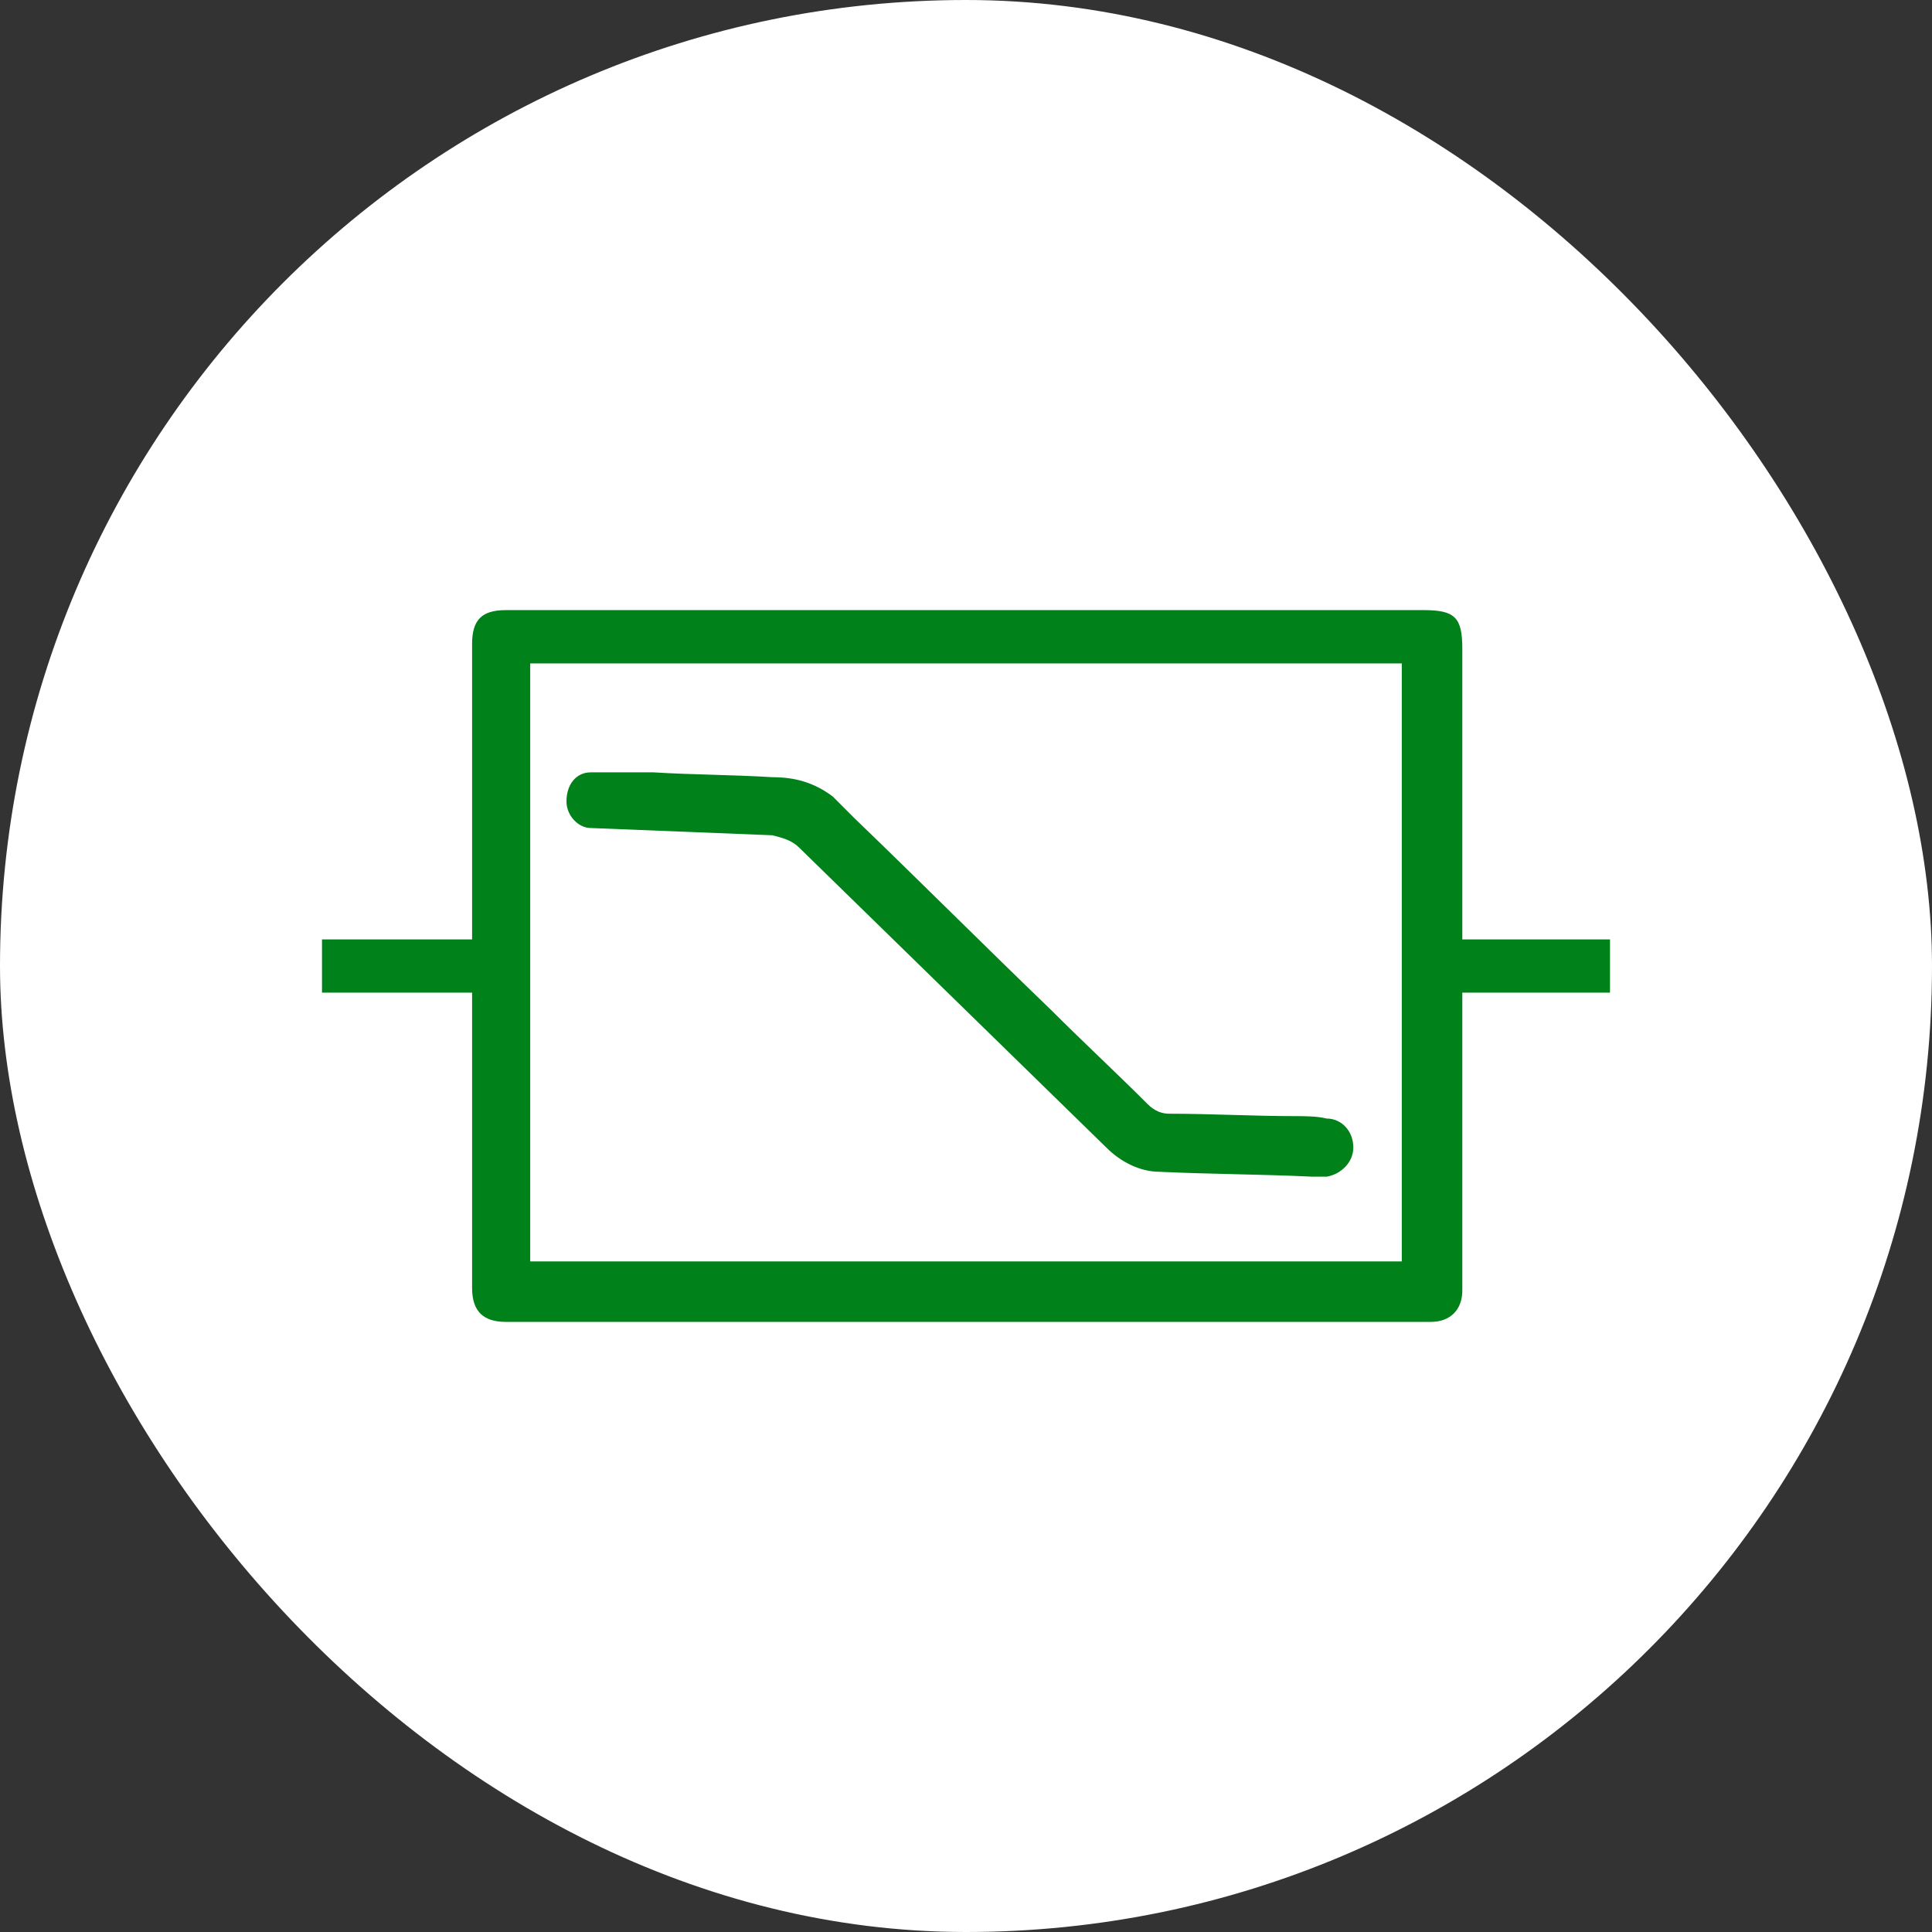
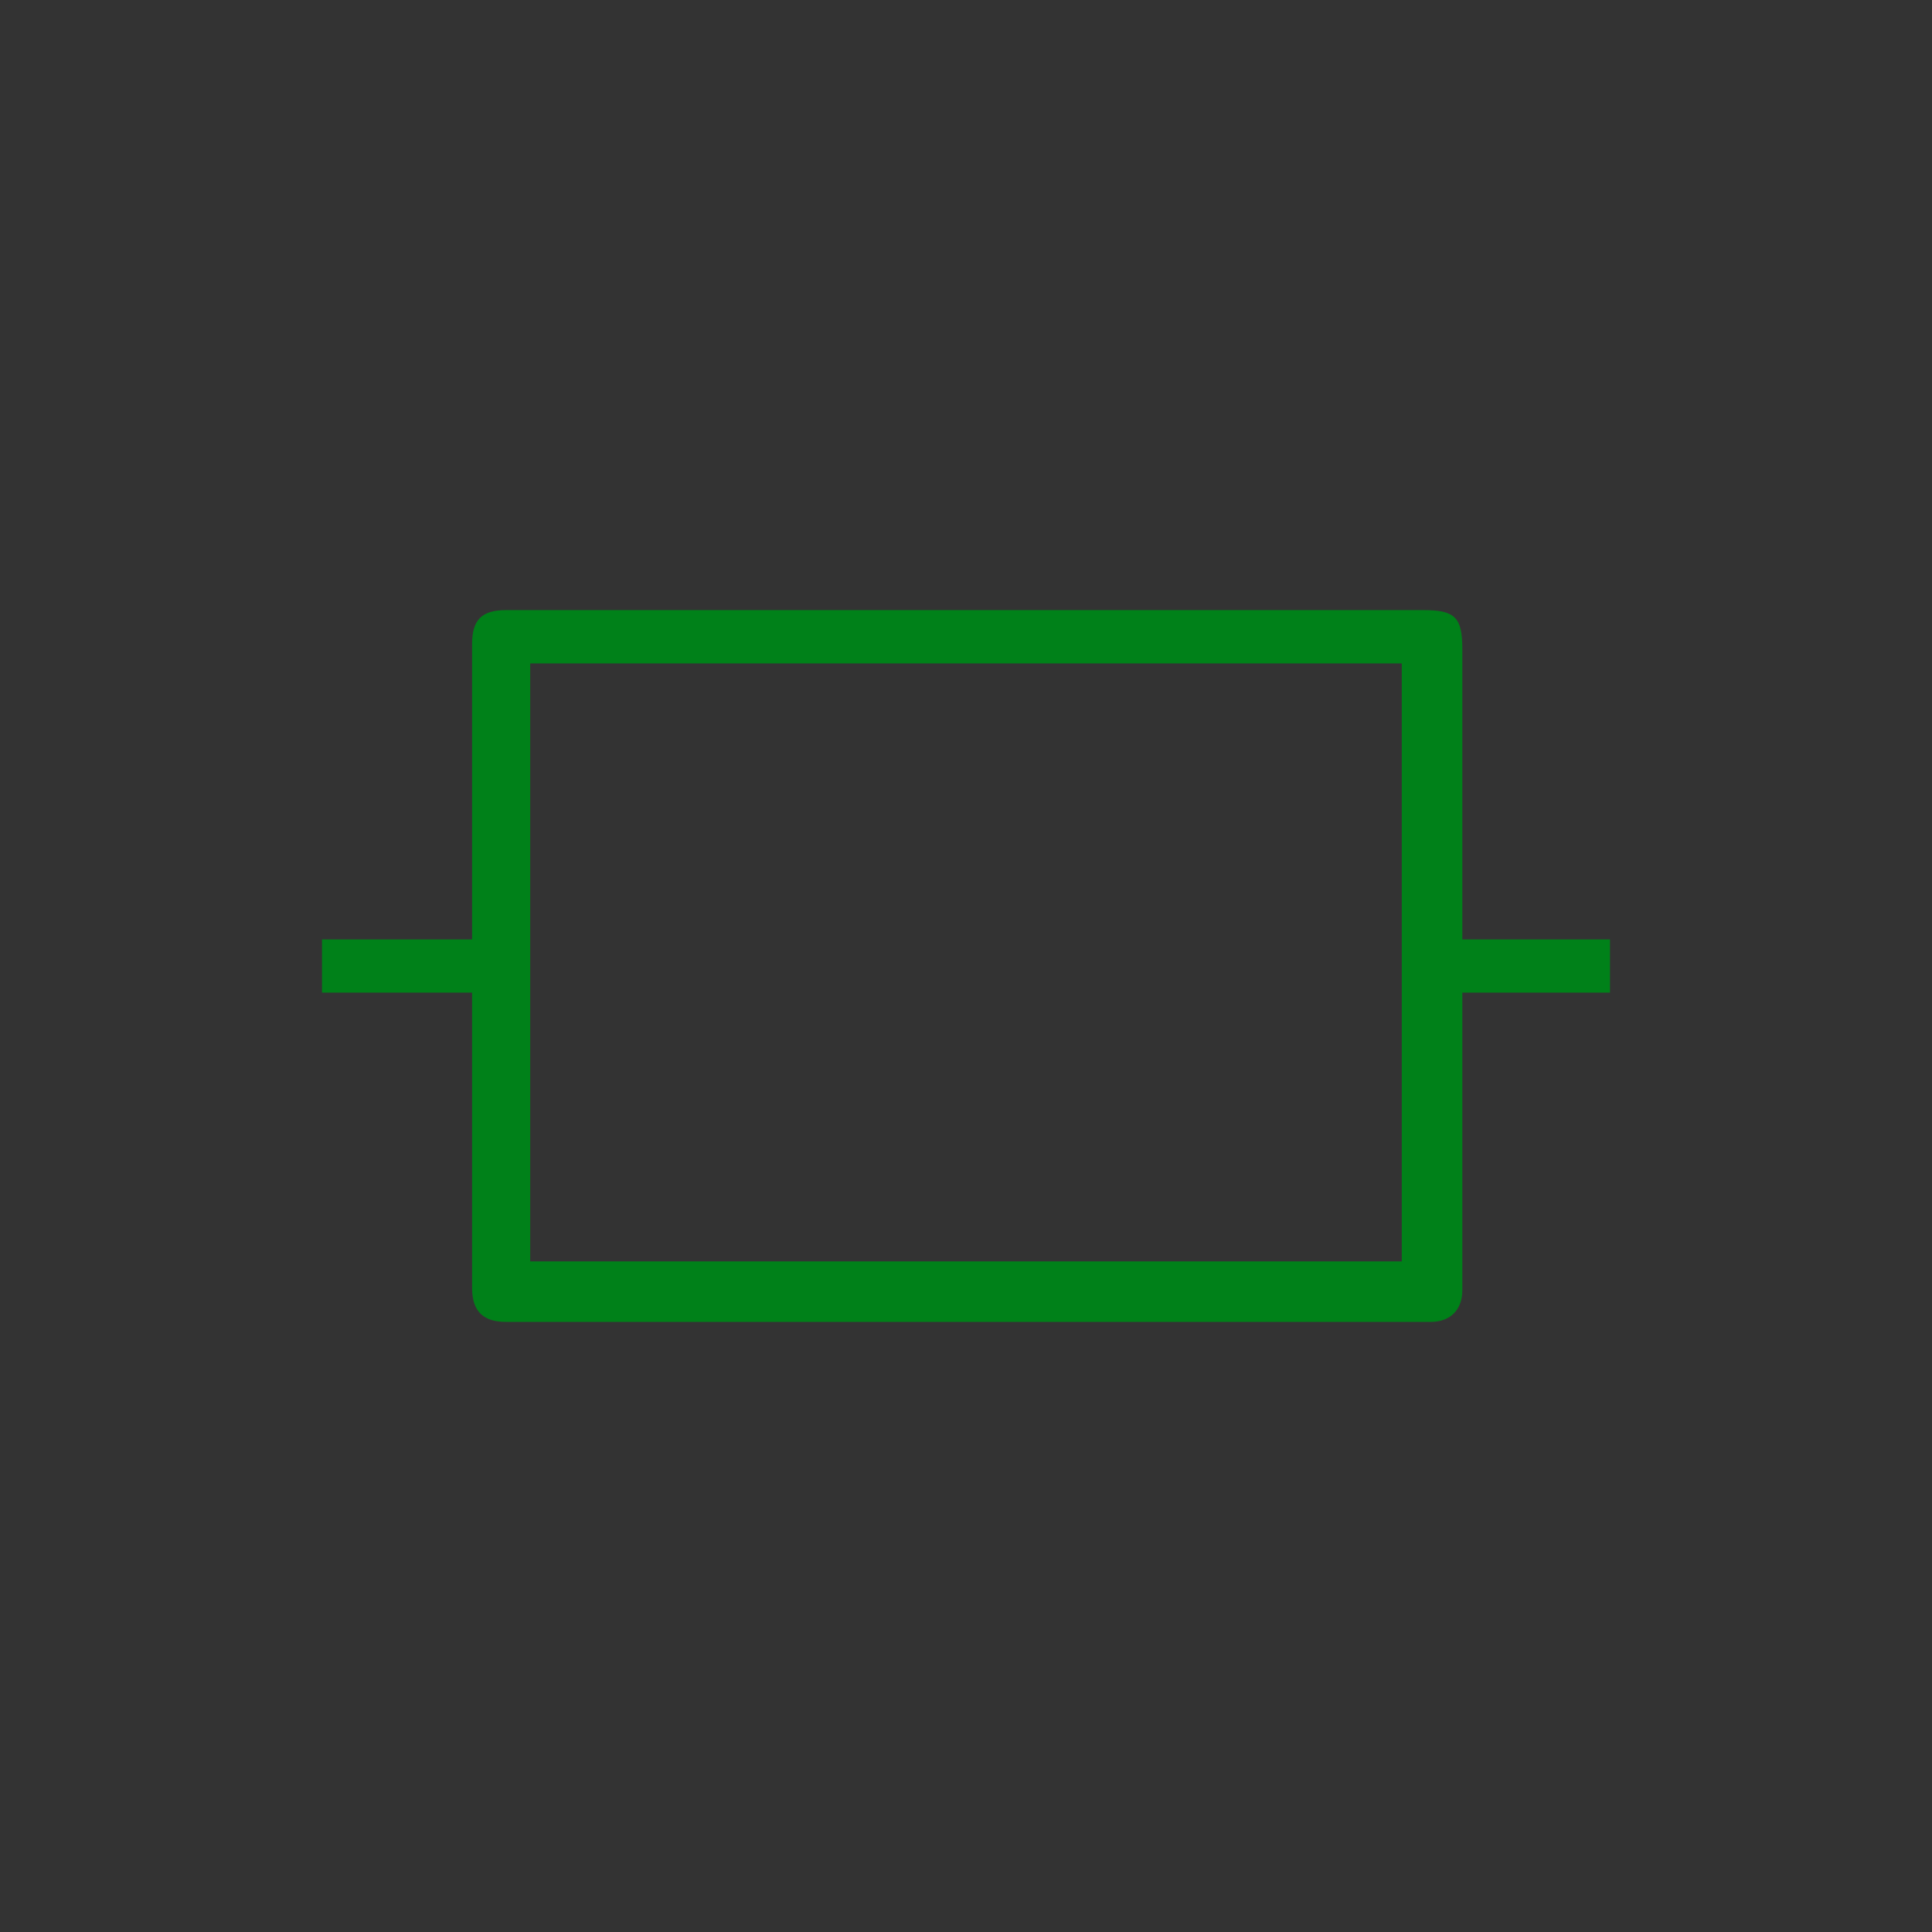
<svg xmlns="http://www.w3.org/2000/svg" width="48" height="48" viewBox="0 0 48 48" fill="none">
  <rect x="0" y="0" width="48" height="48" fill="#333333" stroke="none" />
-   <rect width="48" height="48" rx="24" fill="white" />
  <path d="M11.729 24.662C10.466 24.662 9.263 24.662 8 24.662C8 24.181 8 23.76 8 23.339C9.203 23.339 10.466 23.339 11.729 23.339C11.729 23.218 11.729 23.158 11.729 23.098C11.729 20.752 11.729 18.346 11.729 16C11.729 15.399 11.97 15.158 12.571 15.158C20.15 15.158 27.79 15.158 35.368 15.158C36.15 15.158 36.331 15.339 36.331 16.121C36.331 18.466 36.331 20.752 36.331 23.098C36.331 23.158 36.331 23.218 36.331 23.339C37.534 23.339 38.737 23.339 40 23.339C40 23.76 40 24.241 40 24.662C38.797 24.662 37.594 24.662 36.331 24.662C36.331 24.782 36.331 24.842 36.331 24.903C36.331 27.309 36.331 29.654 36.331 32.06C36.331 32.542 36.03 32.842 35.549 32.842C32 32.842 28.391 32.842 24.842 32.842C20.752 32.842 16.662 32.842 12.571 32.842C12.03 32.842 11.729 32.602 11.729 32C11.729 29.654 11.729 27.309 11.729 24.963C11.729 24.903 11.729 24.782 11.729 24.662ZM13.173 31.339C20.391 31.339 27.609 31.339 34.827 31.339C34.827 26.406 34.827 21.474 34.827 16.482C27.609 16.482 20.391 16.482 13.173 16.482C13.173 21.474 13.173 26.406 13.173 31.339Z" fill="#008119" />
-   <path d="M32.6 29.234C31.337 29.173 30.074 29.173 28.811 29.113C28.33 29.113 27.849 28.873 27.488 28.512C24.961 26.046 22.375 23.519 19.849 21.053C19.668 20.873 19.428 20.812 19.187 20.752C17.683 20.692 16.18 20.632 14.676 20.572C14.375 20.572 14.074 20.271 14.074 19.91C14.074 19.489 14.315 19.189 14.676 19.189C15.157 19.189 15.578 19.189 16.059 19.189C16.119 19.189 16.18 19.189 16.24 19.189C17.202 19.249 18.225 19.249 19.187 19.309C19.728 19.309 20.21 19.429 20.691 19.79C20.871 19.97 21.052 20.151 21.232 20.331C22.856 21.895 24.48 23.519 26.104 25.083C26.886 25.865 27.728 26.647 28.51 27.429C28.691 27.61 28.871 27.67 29.052 27.67C30.074 27.67 31.157 27.73 32.179 27.73C32.42 27.73 32.721 27.73 32.961 27.79C33.322 27.79 33.623 28.091 33.623 28.512C33.623 28.873 33.322 29.173 32.961 29.234C32.841 29.234 32.721 29.234 32.6 29.234Z" fill="#008119" />
</svg>